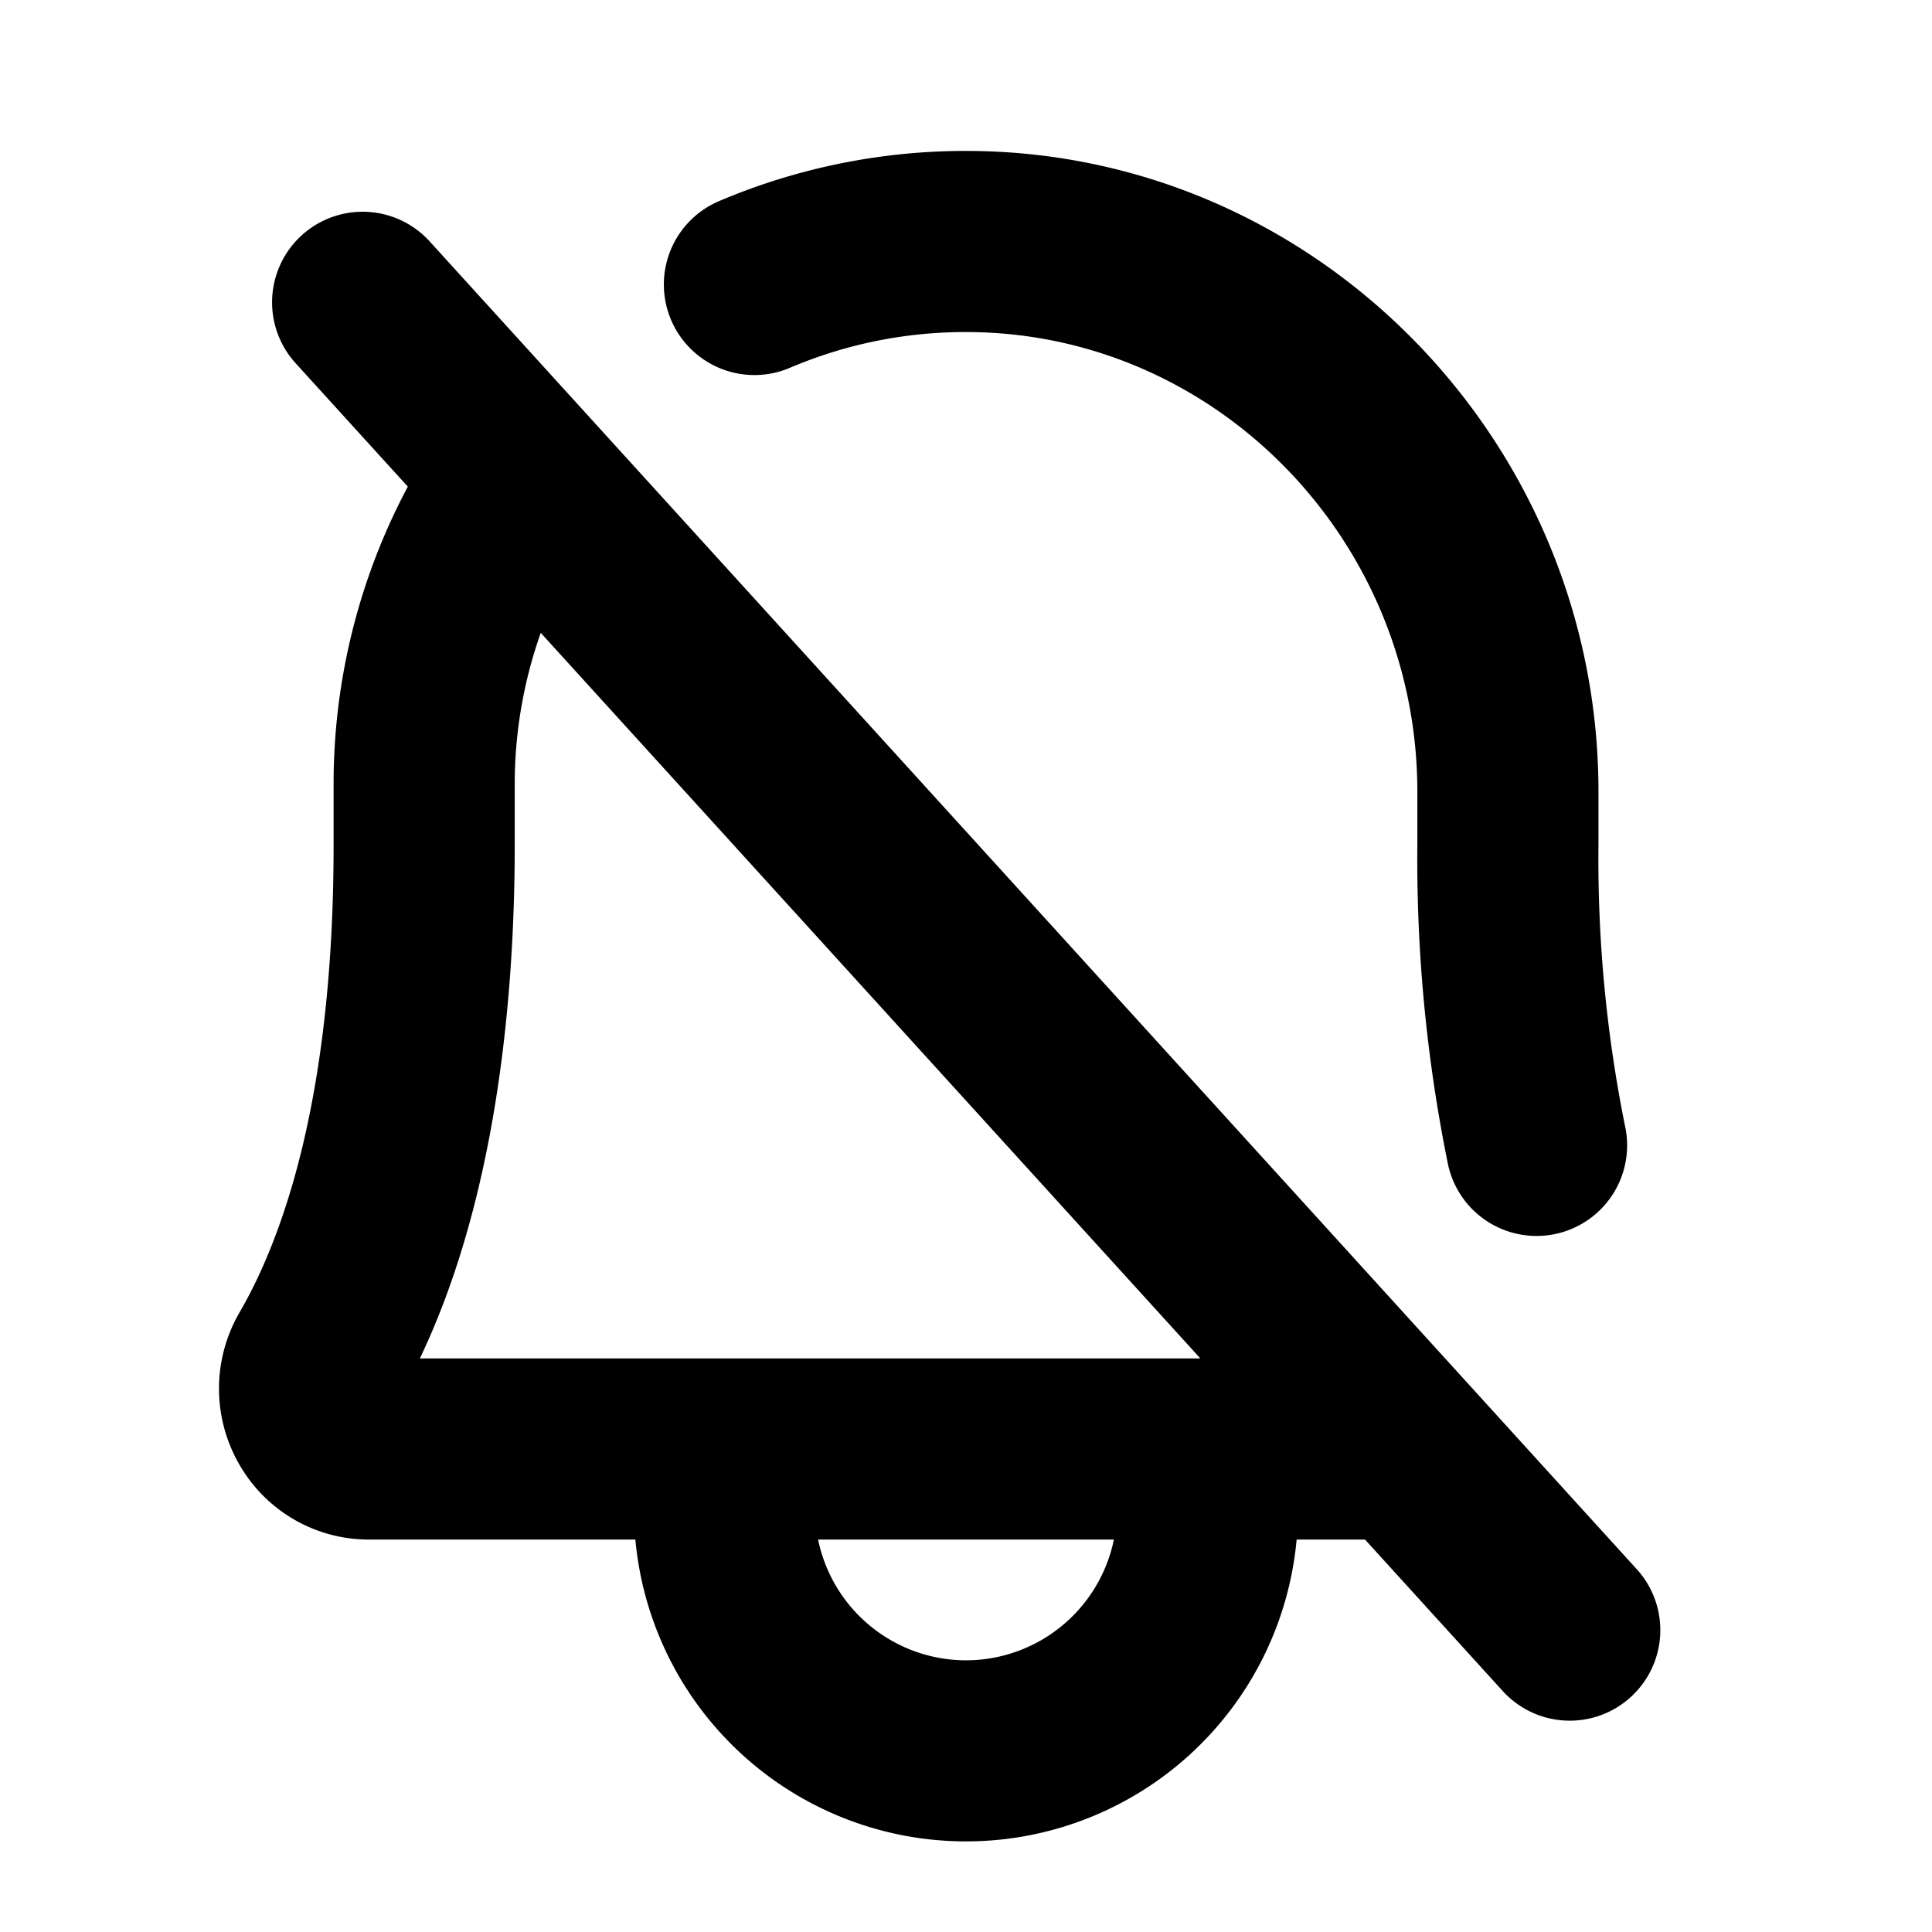
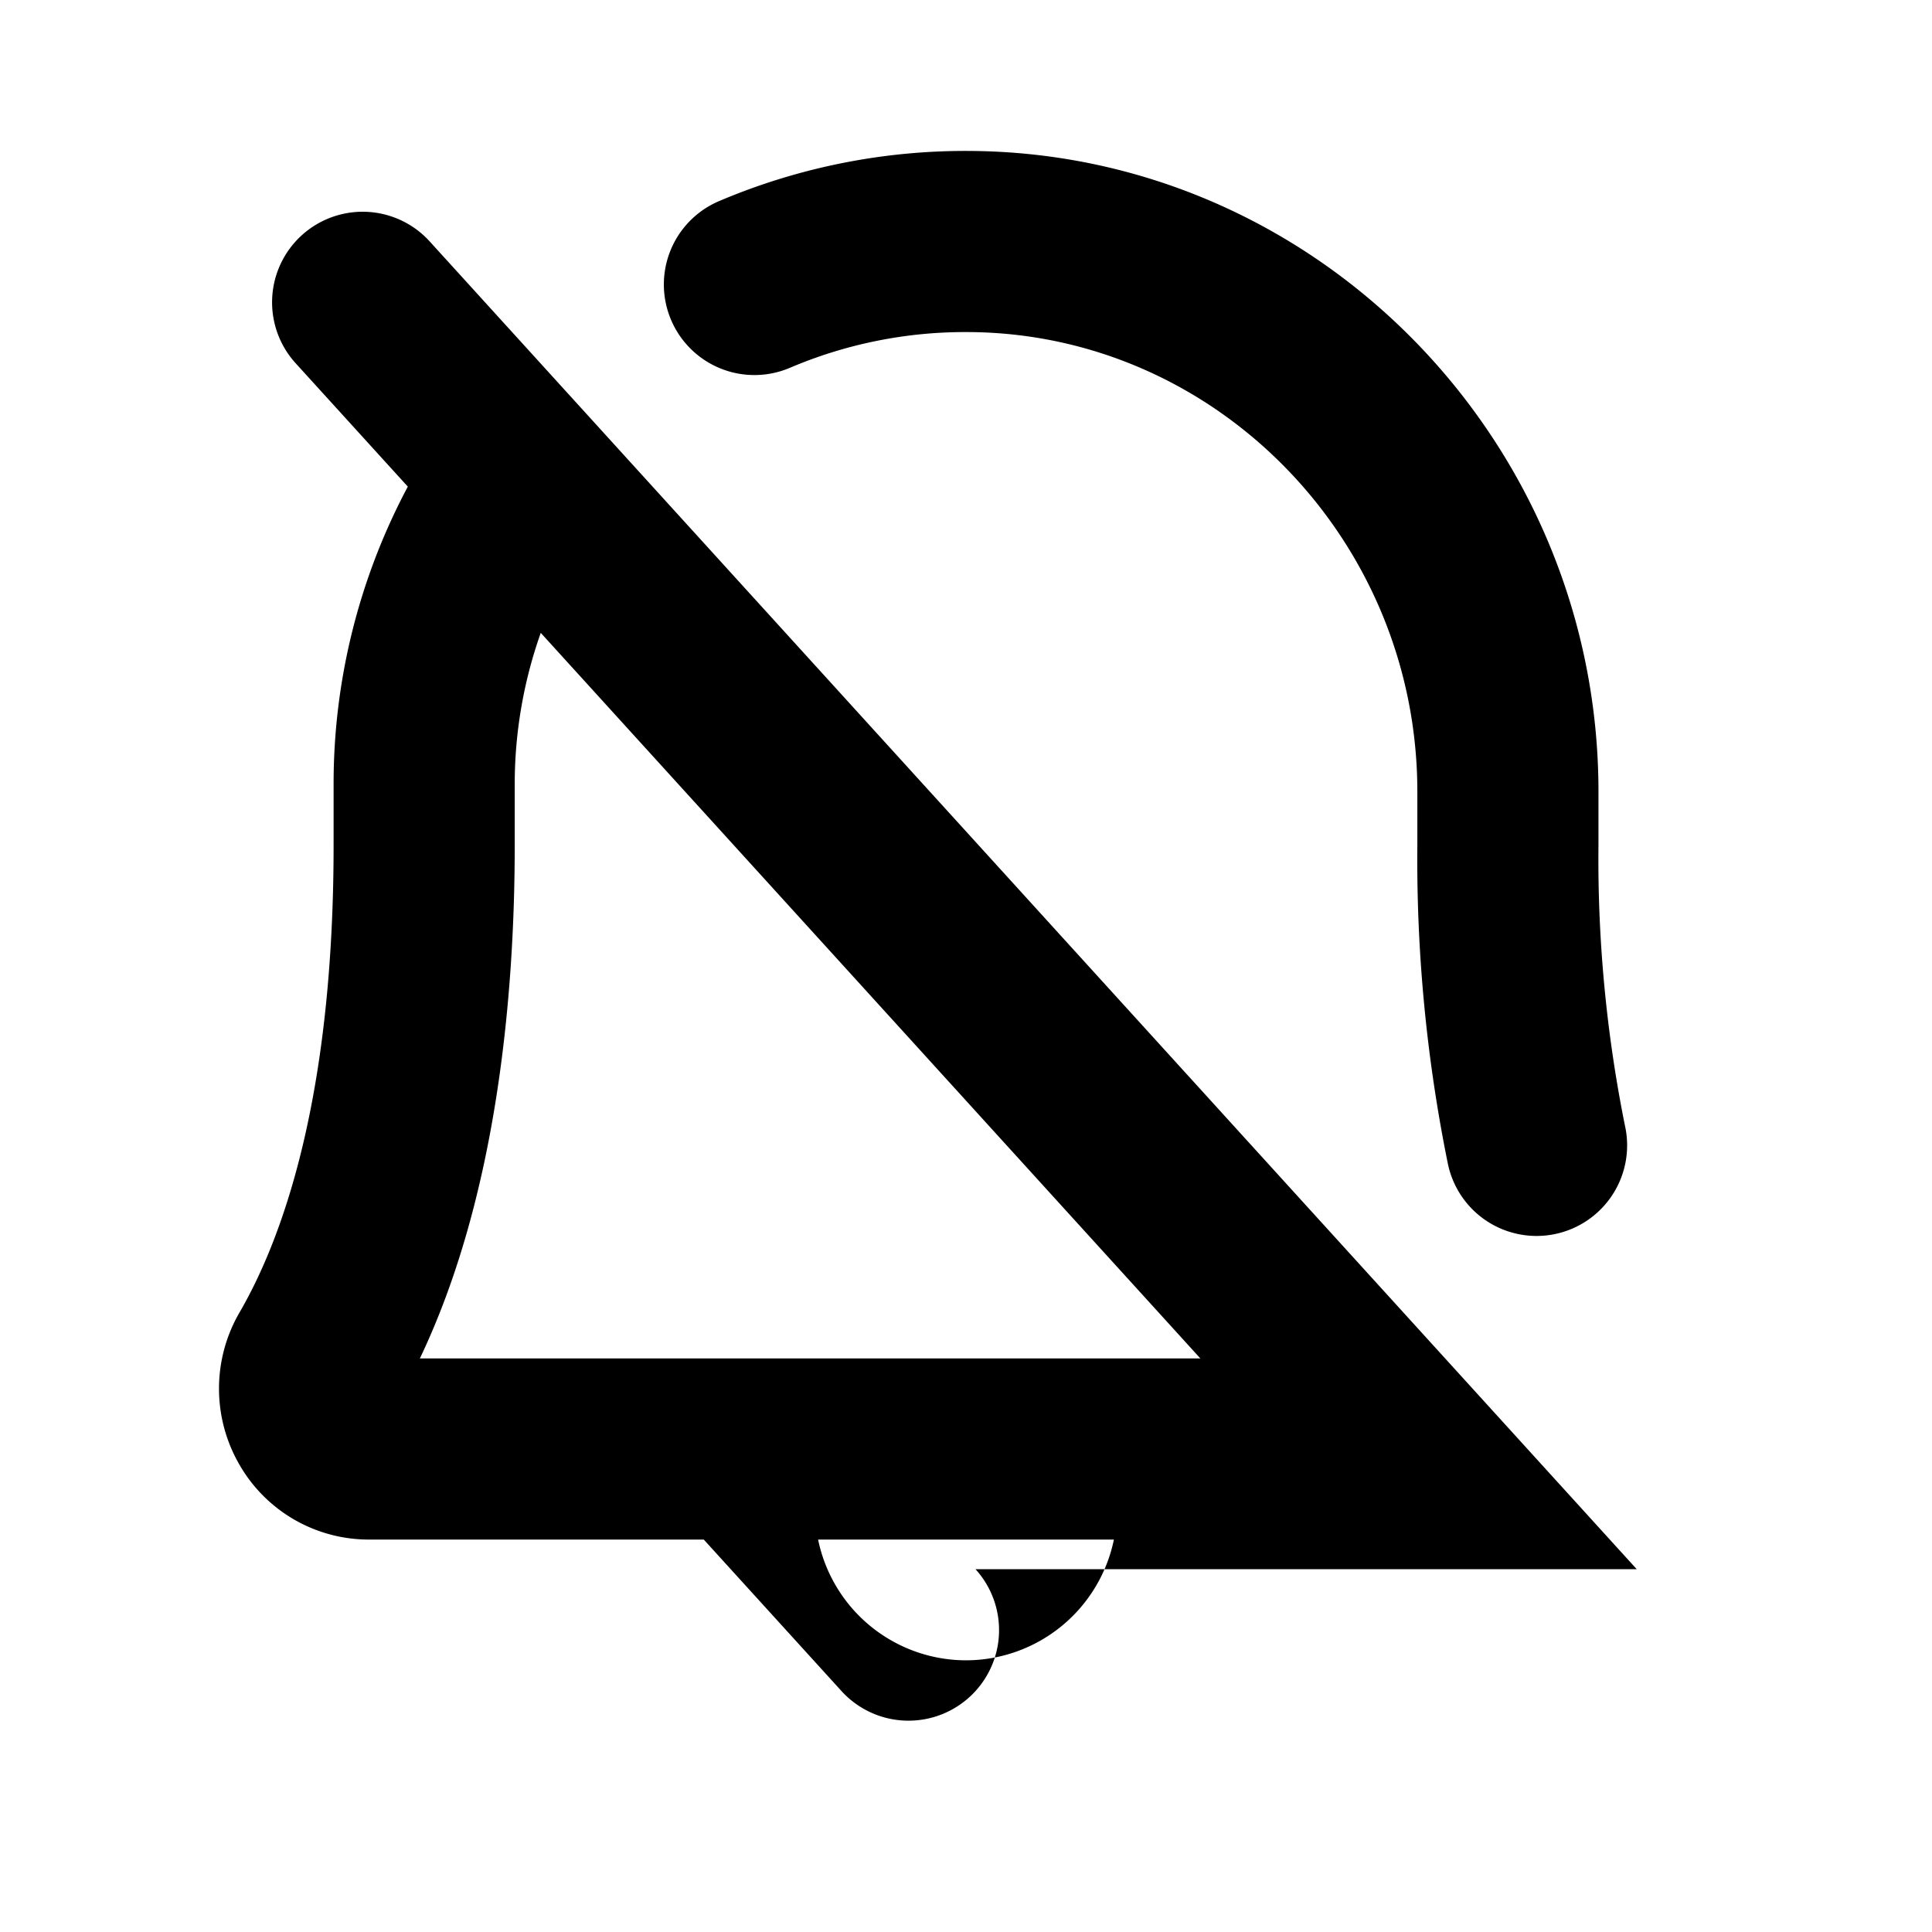
<svg xmlns="http://www.w3.org/2000/svg" fill="#000000" width="800px" height="800px" viewBox="0 0 256 256" id="Flat">
-   <path d="M216.879,207.928l-160-176A12,12,0,0,0,39.121,48.072L54.038,64.481A83.718,83.718,0,0,0,44.203,104v8c0,33.445-6.784,52.136-12.476,61.926a20.093,20.093,0,0,0-.049,20.065A19.76,19.76,0,0,0,48.983,204H84.19a43.992,43.992,0,0,0,87.62,0h9.063l18.248,20.072a12,12,0,0,0,17.758-16.145ZM68.203,112v-8a60.118,60.118,0,0,1,3.45-20.143L159.055,180H55.634C65.927,158.45,68.203,131.553,68.203,112ZM128,220a20.033,20.033,0,0,1-19.597-16h39.194A20.033,20.033,0,0,1,128,220ZM88.924,42.396a11.999,11.999,0,0,1,6.341-15.741,83.403,83.403,0,0,1,33.373-6.653c45.858.341,83.167,38.428,83.167,84.902V112a178.525,178.525,0,0,0,3.509,37.152,12.001,12.001,0,1,1-23.465,5.045A202.4,202.4,0,0,1,187.805,112v-7.096c0-33.339-26.622-60.66-59.345-60.902-.153-.001-.307-.002-.459-.002A59.226,59.226,0,0,0,104.665,48.737,11.998,11.998,0,0,1,88.924,42.396Z" />
+   <path d="M216.879,207.928l-160-176A12,12,0,0,0,39.121,48.072L54.038,64.481A83.718,83.718,0,0,0,44.203,104v8c0,33.445-6.784,52.136-12.476,61.926a20.093,20.093,0,0,0-.049,20.065A19.76,19.76,0,0,0,48.983,204H84.19h9.063l18.248,20.072a12,12,0,0,0,17.758-16.145ZM68.203,112v-8a60.118,60.118,0,0,1,3.45-20.143L159.055,180H55.634C65.927,158.45,68.203,131.553,68.203,112ZM128,220a20.033,20.033,0,0,1-19.597-16h39.194A20.033,20.033,0,0,1,128,220ZM88.924,42.396a11.999,11.999,0,0,1,6.341-15.741,83.403,83.403,0,0,1,33.373-6.653c45.858.341,83.167,38.428,83.167,84.902V112a178.525,178.525,0,0,0,3.509,37.152,12.001,12.001,0,1,1-23.465,5.045A202.4,202.4,0,0,1,187.805,112v-7.096c0-33.339-26.622-60.66-59.345-60.902-.153-.001-.307-.002-.459-.002A59.226,59.226,0,0,0,104.665,48.737,11.998,11.998,0,0,1,88.924,42.396Z" />
</svg>